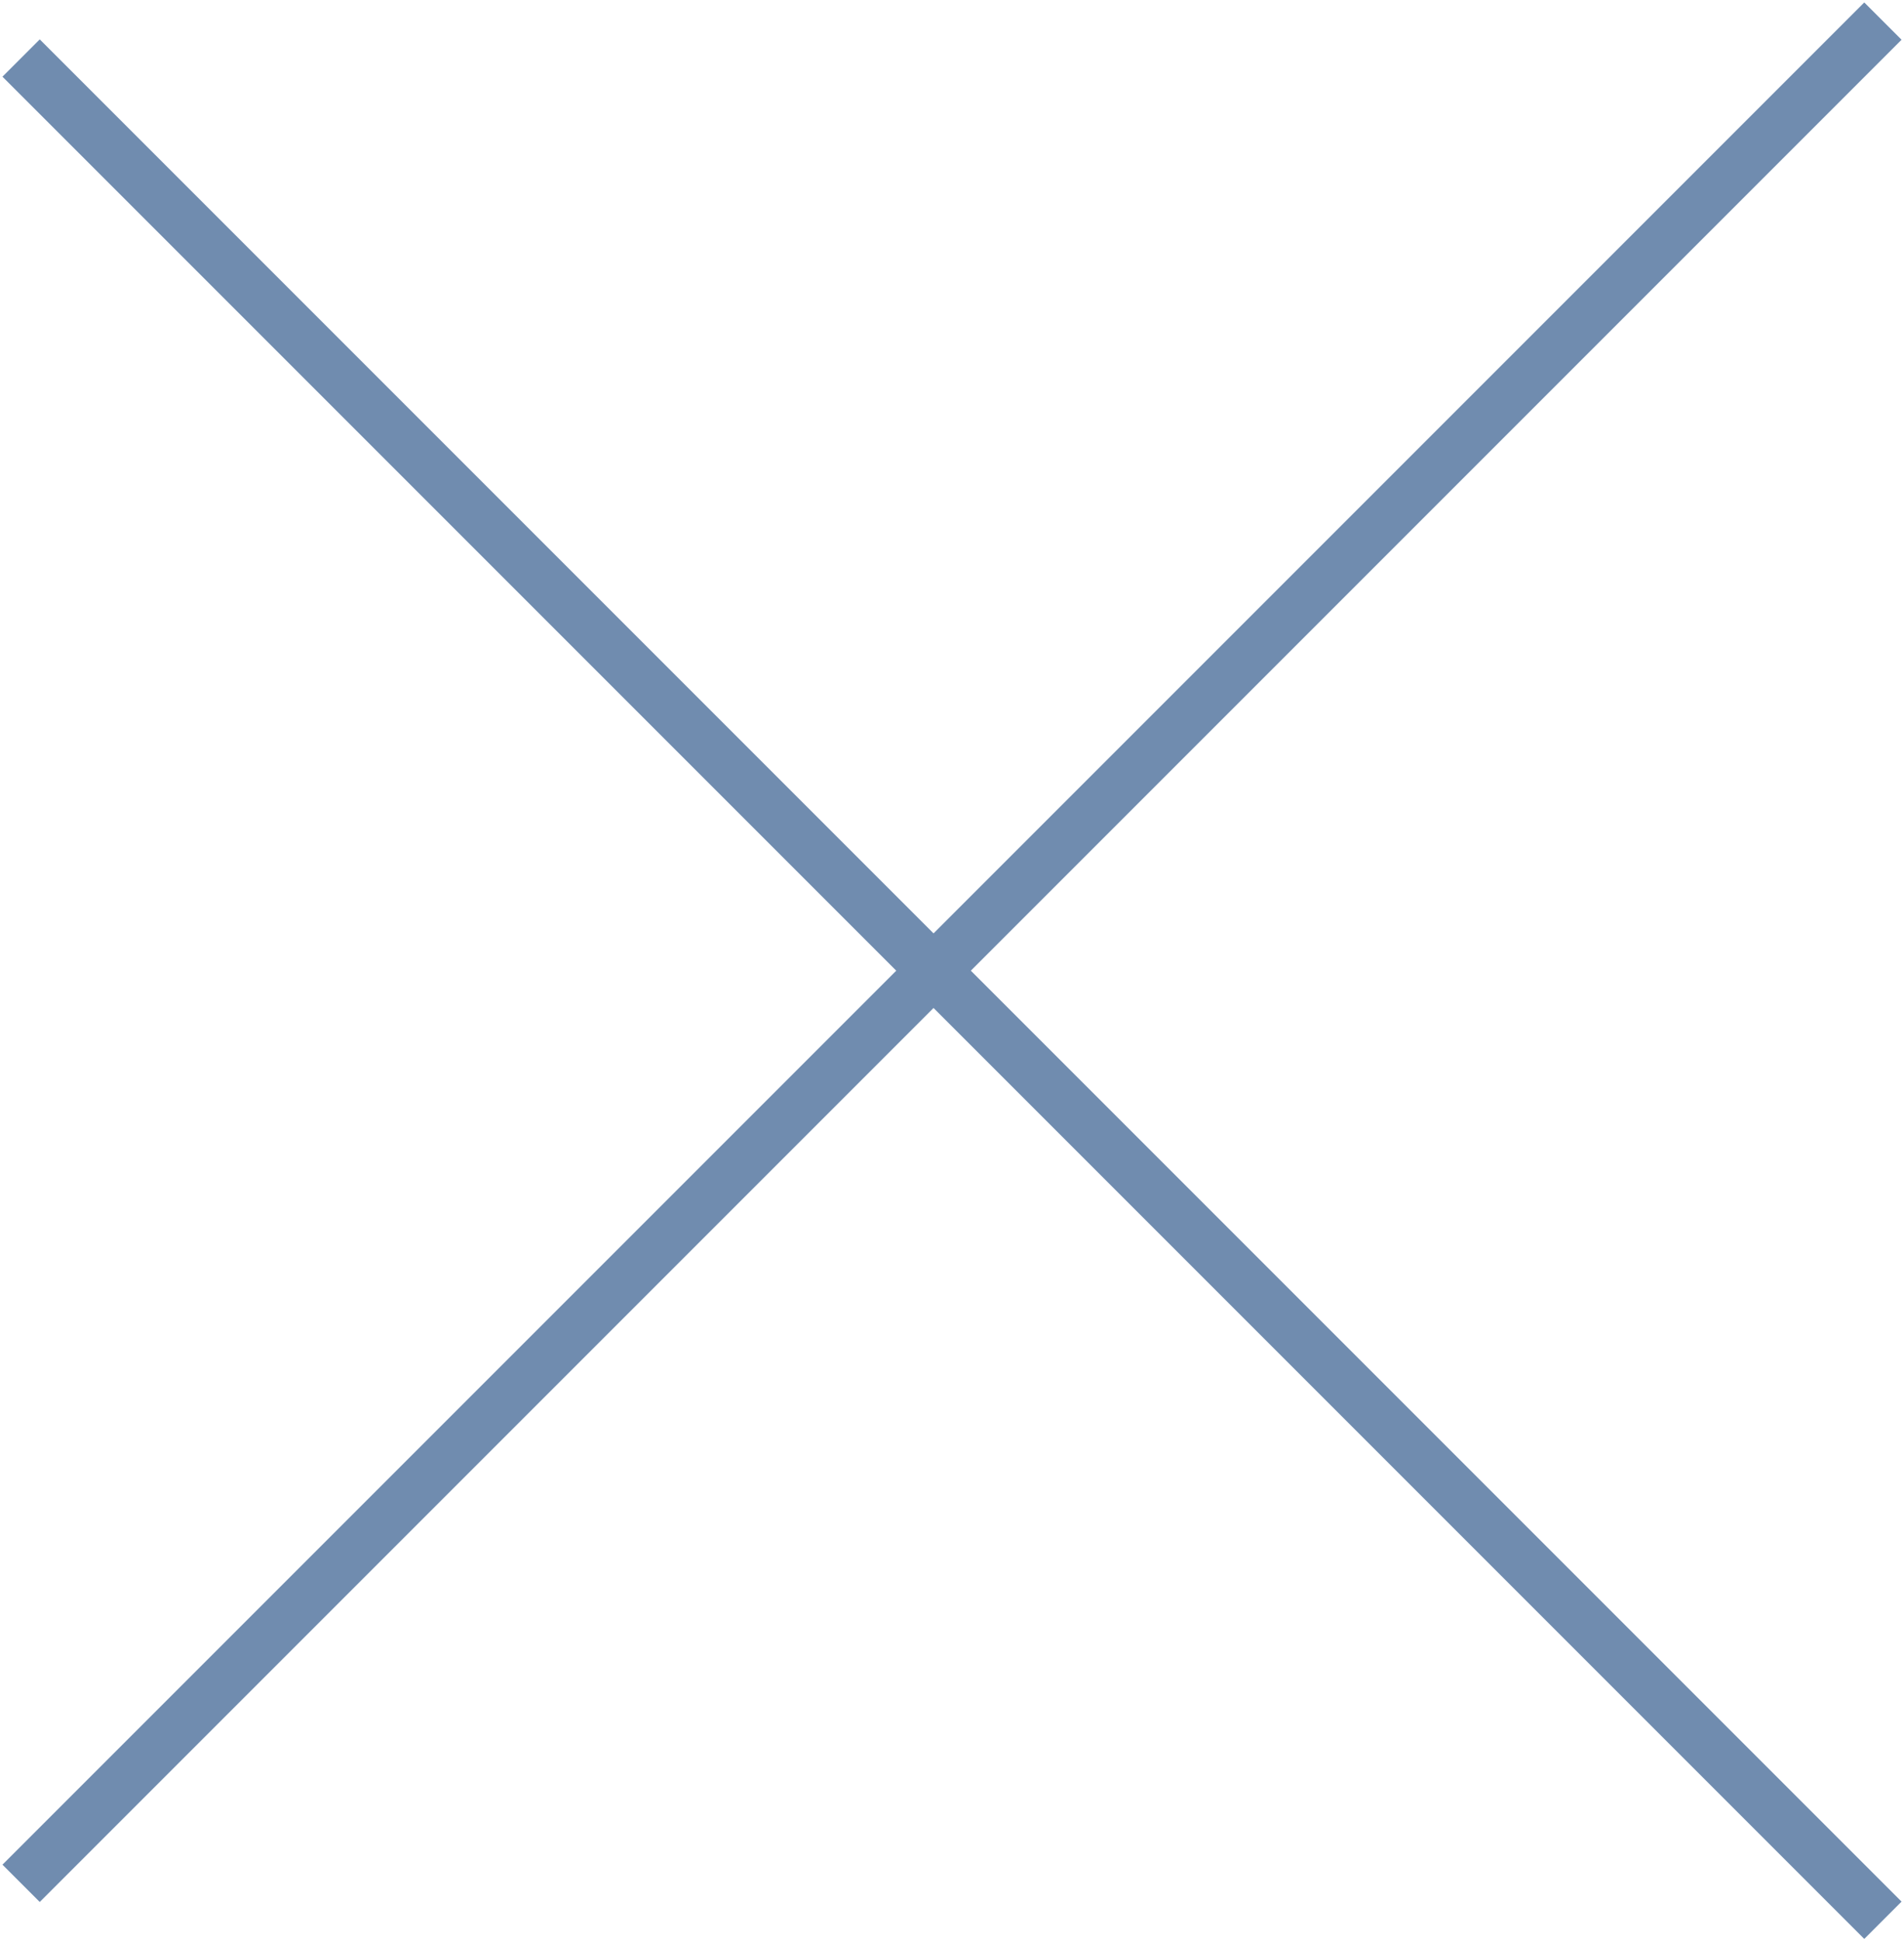
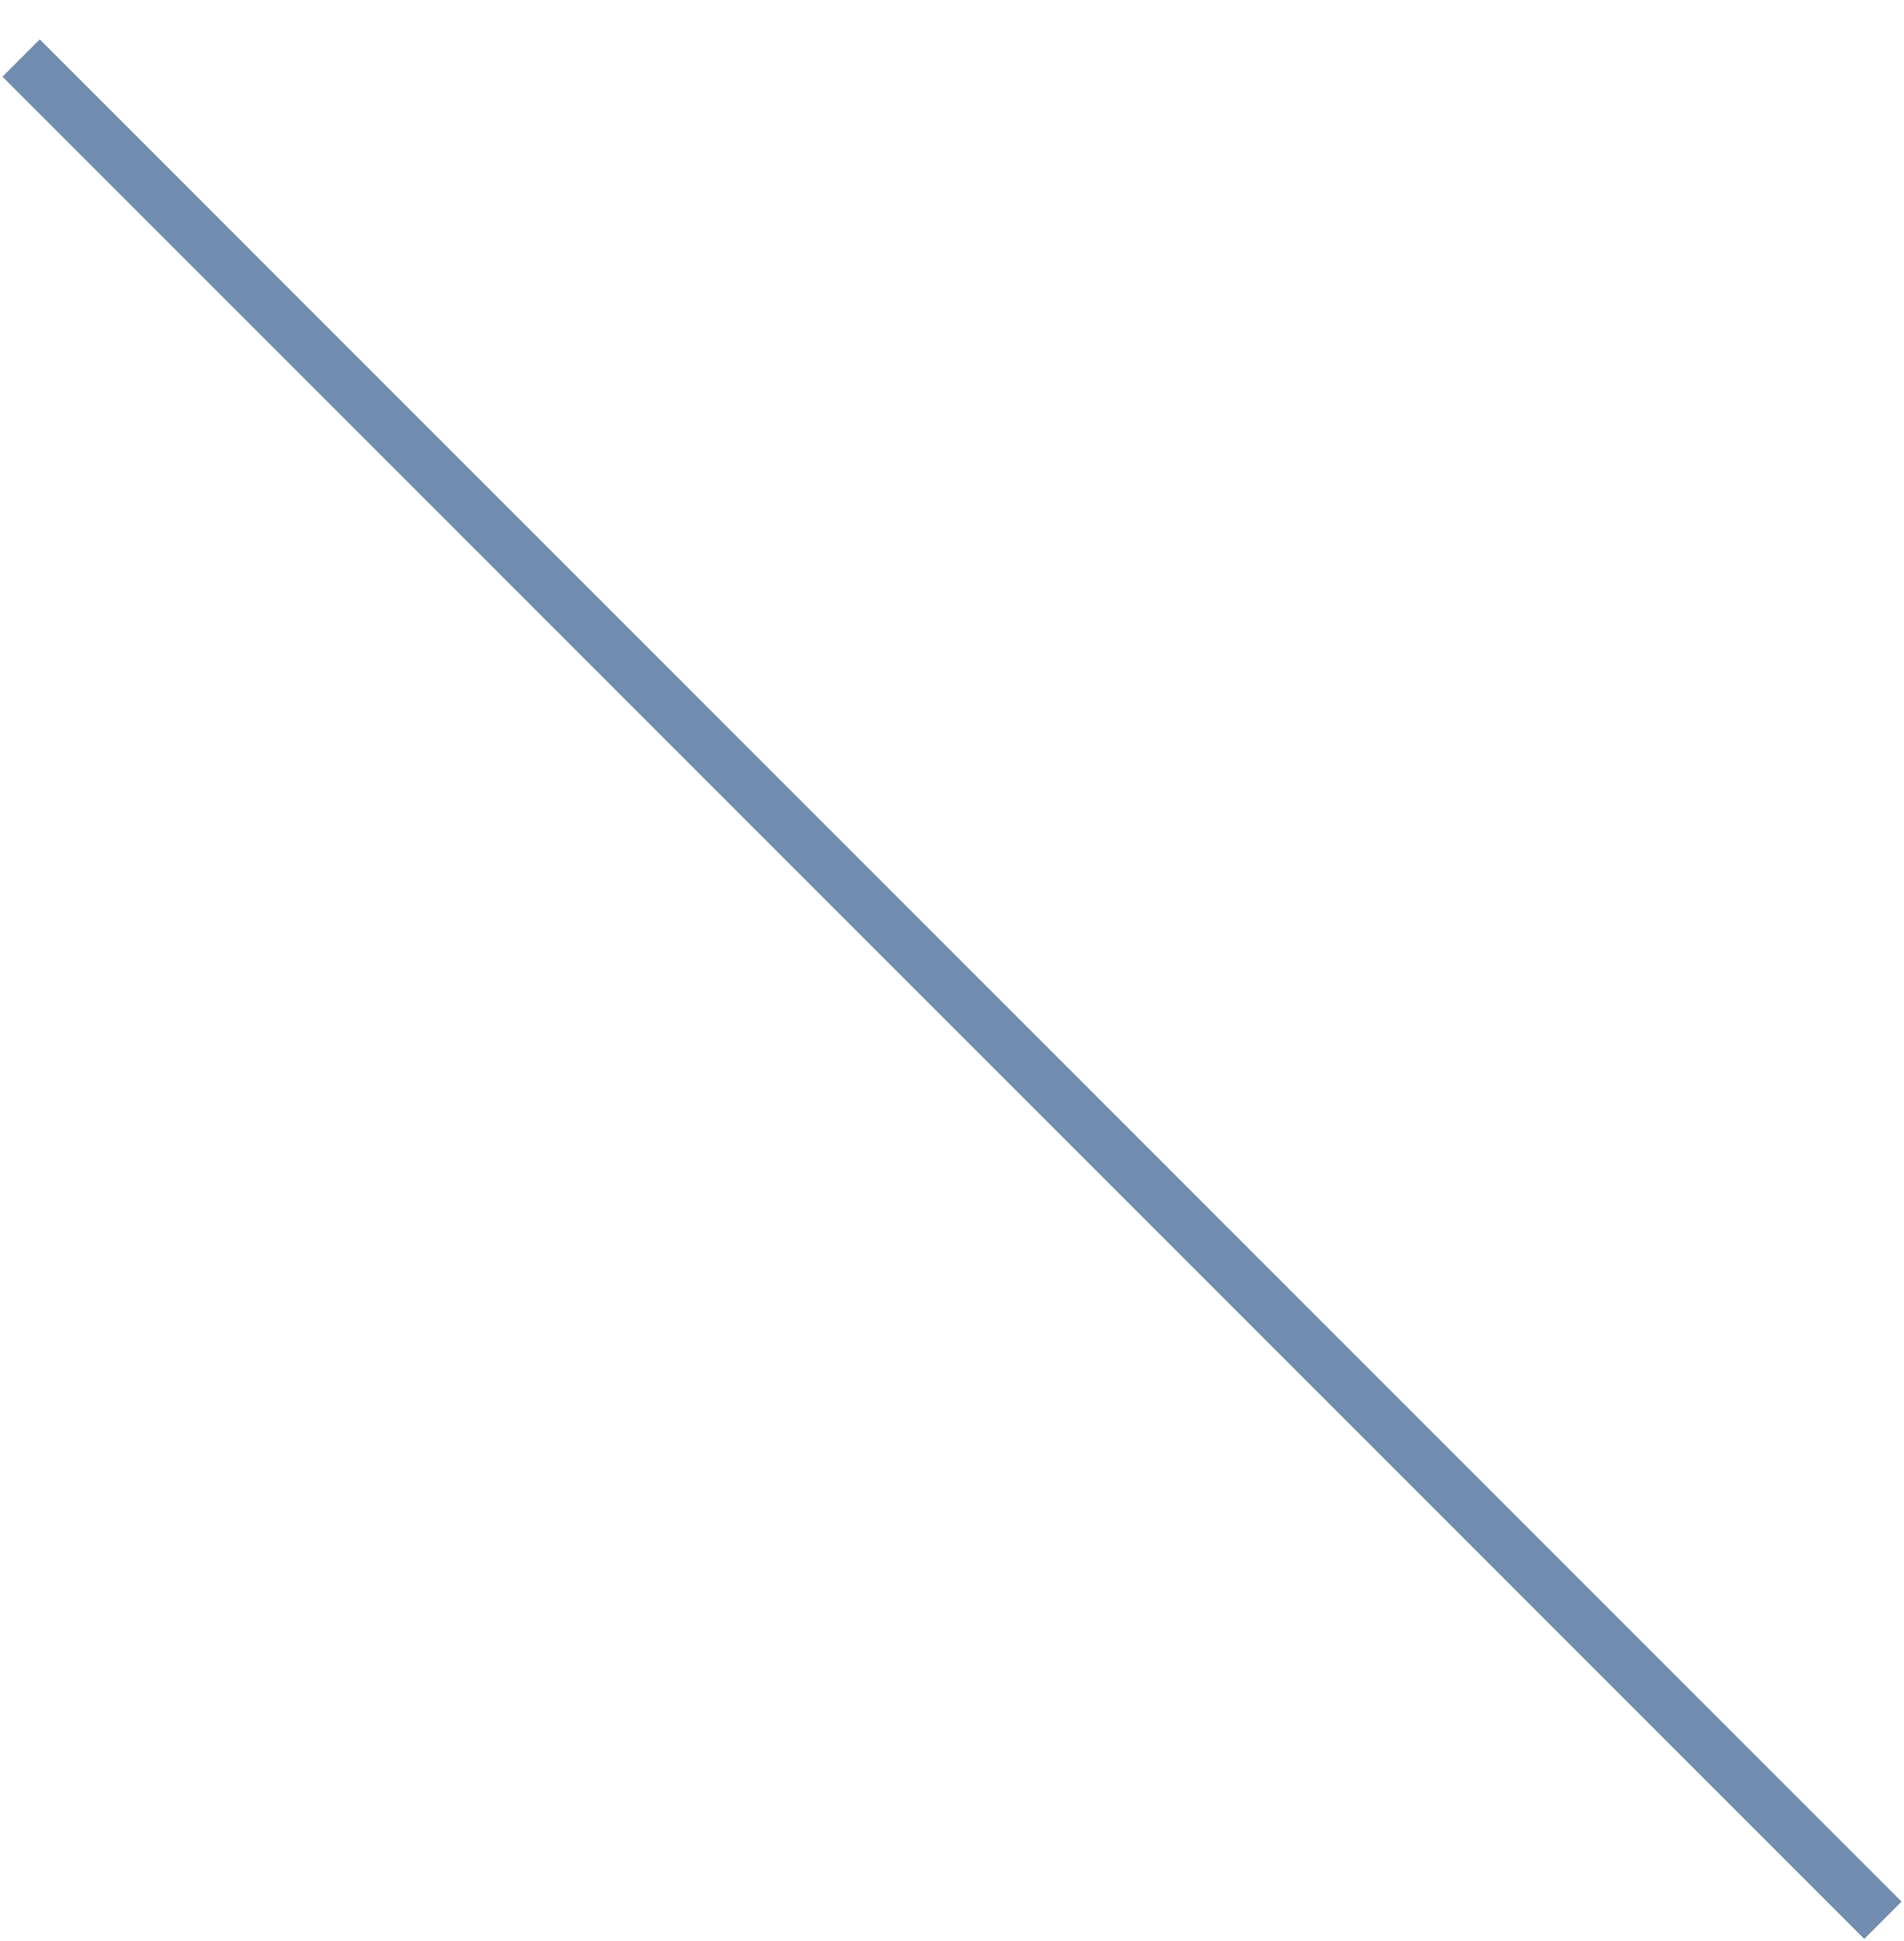
<svg xmlns="http://www.w3.org/2000/svg" id="b74e4e95-e0e4-47fc-ab51-38c8fd4b0c5d" data-name="レイヤー 1" viewBox="0 0 36.1 36.8" width="36.1" height="36.8">
  <defs>
    <style>
      .b36b3db0-e739-47f0-a3e6-6eb4805f90bb {
        fill: none;
        stroke: #708caf;
      }
    </style>
  </defs>
  <line class="b36b3db0-e739-47f0-a3e6-6eb4805f90bb" x1="35.7" y1="36.4" x2="0.4" y2="1.1" />
-   <line class="b36b3db0-e739-47f0-a3e6-6eb4805f90bb" x1="0.4" y1="35.7" x2="35.7" y2="0.4" />
</svg>